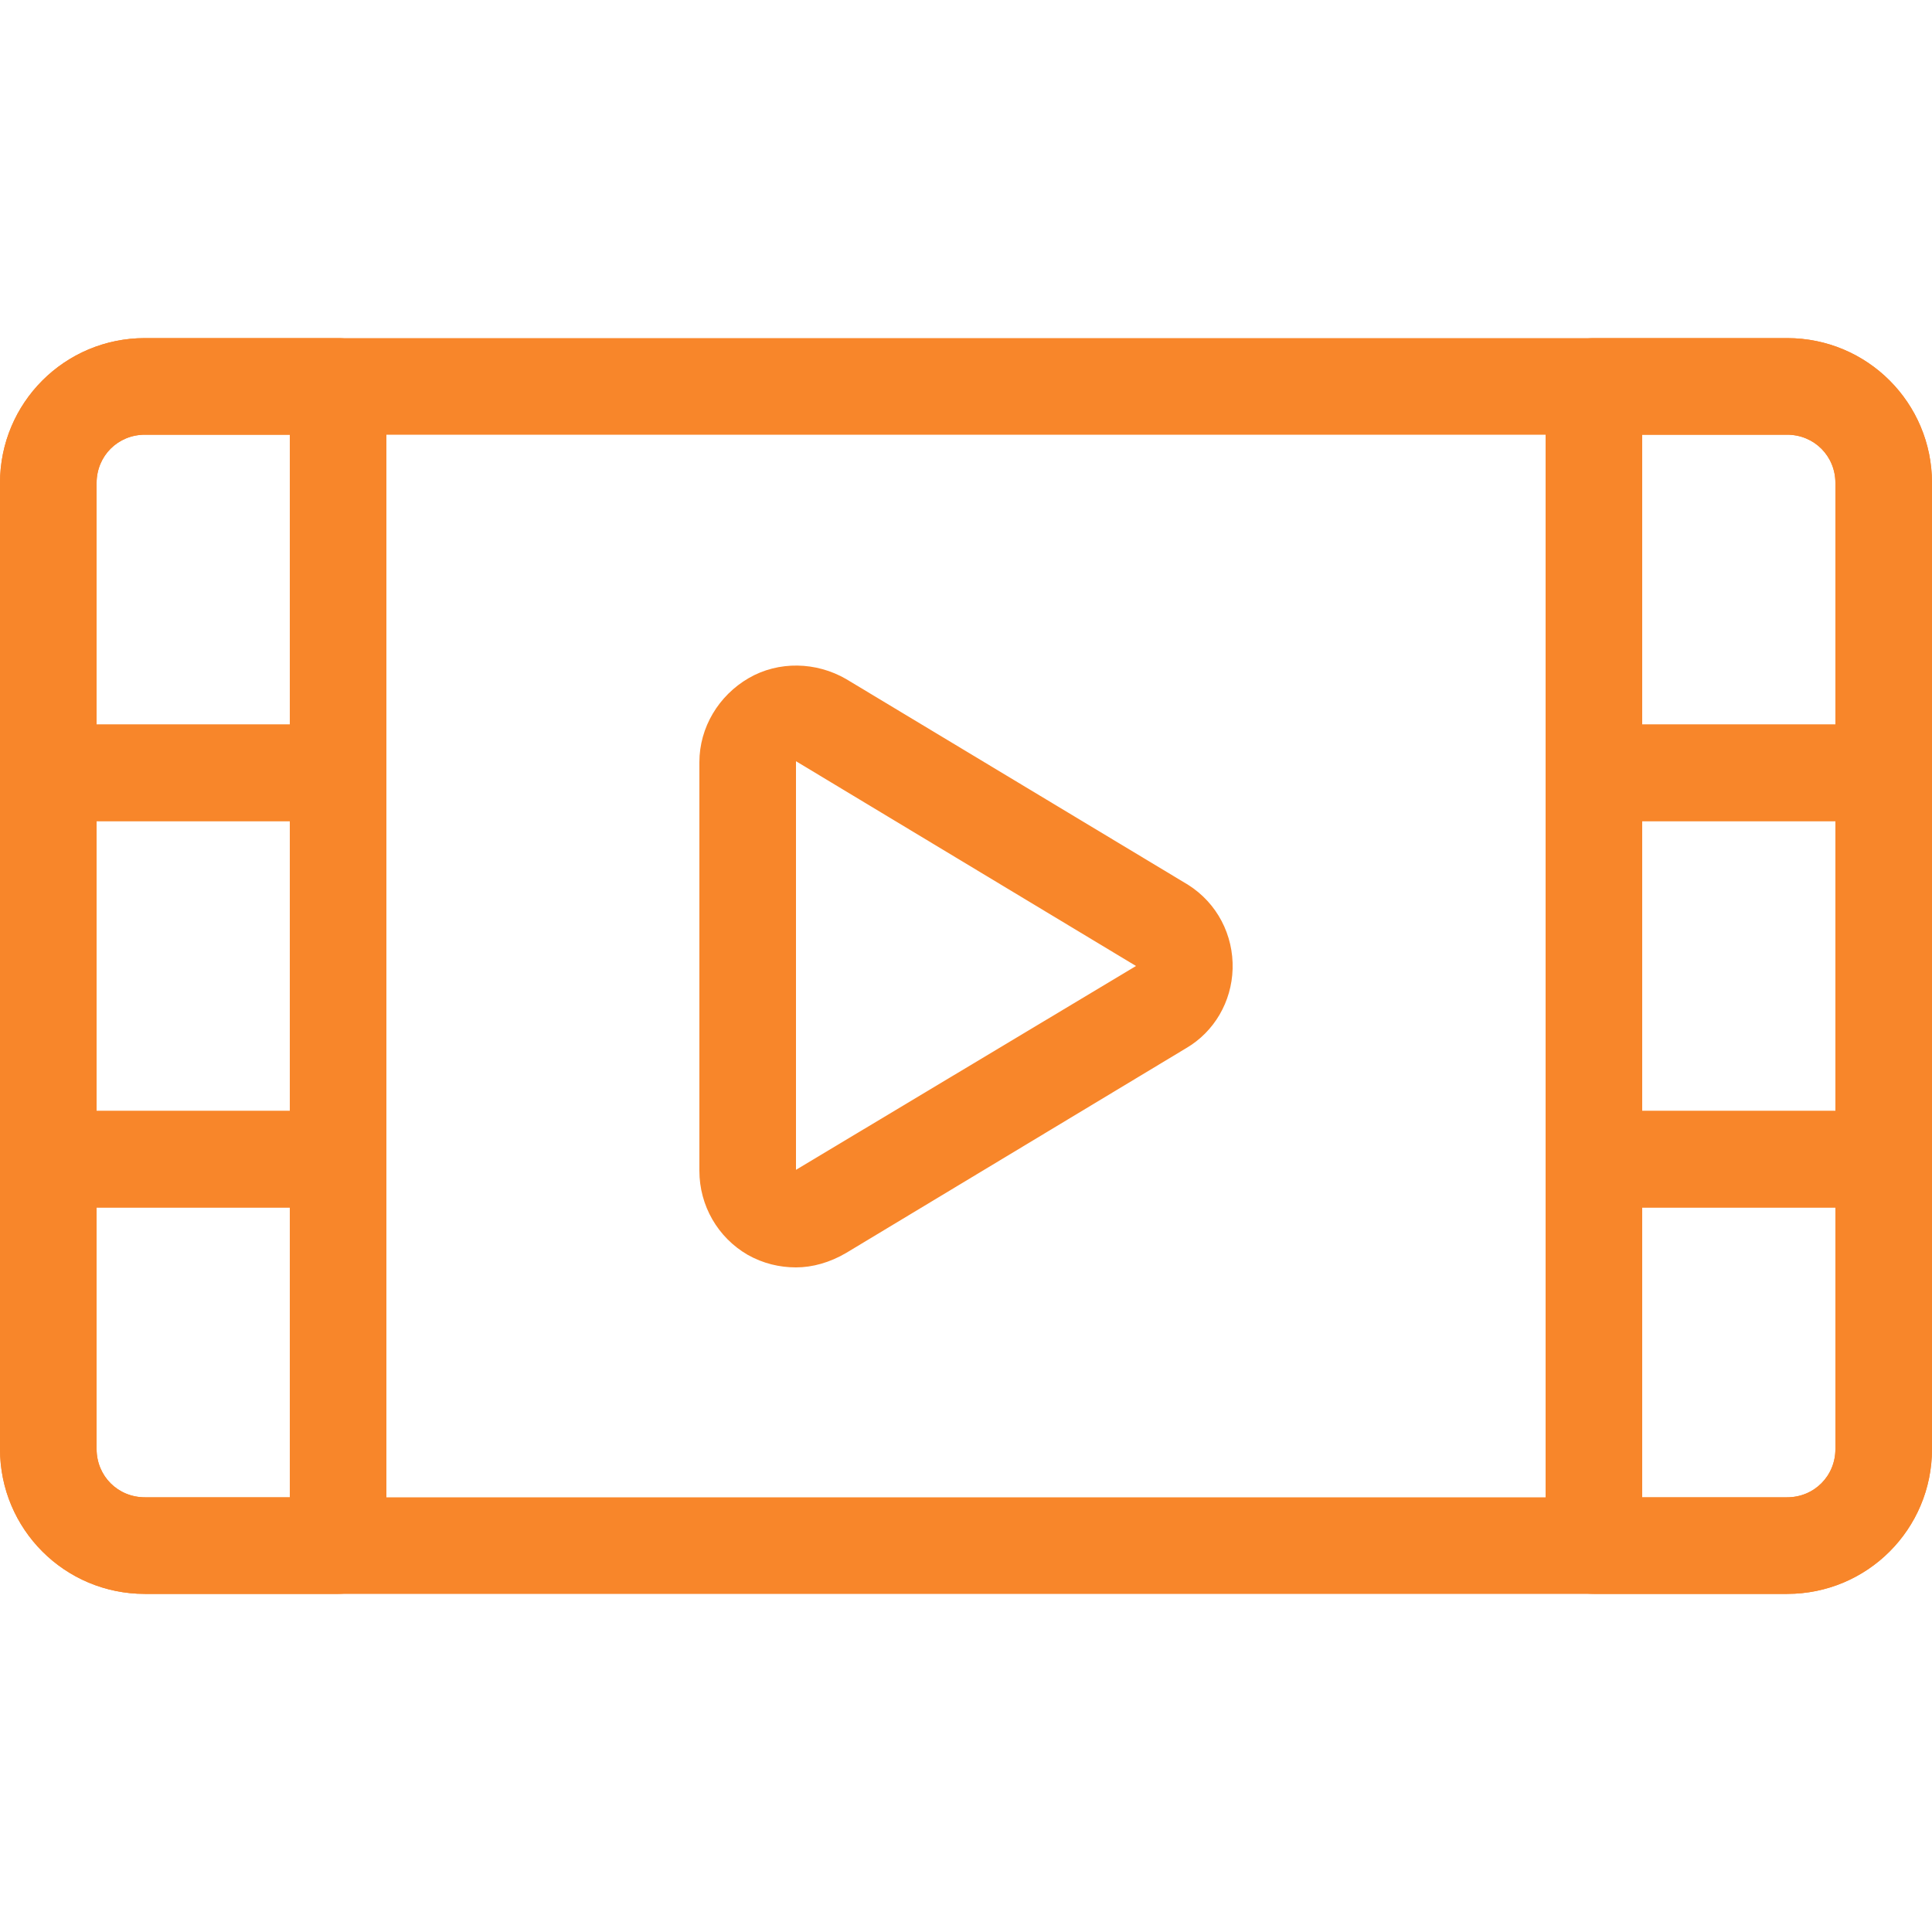
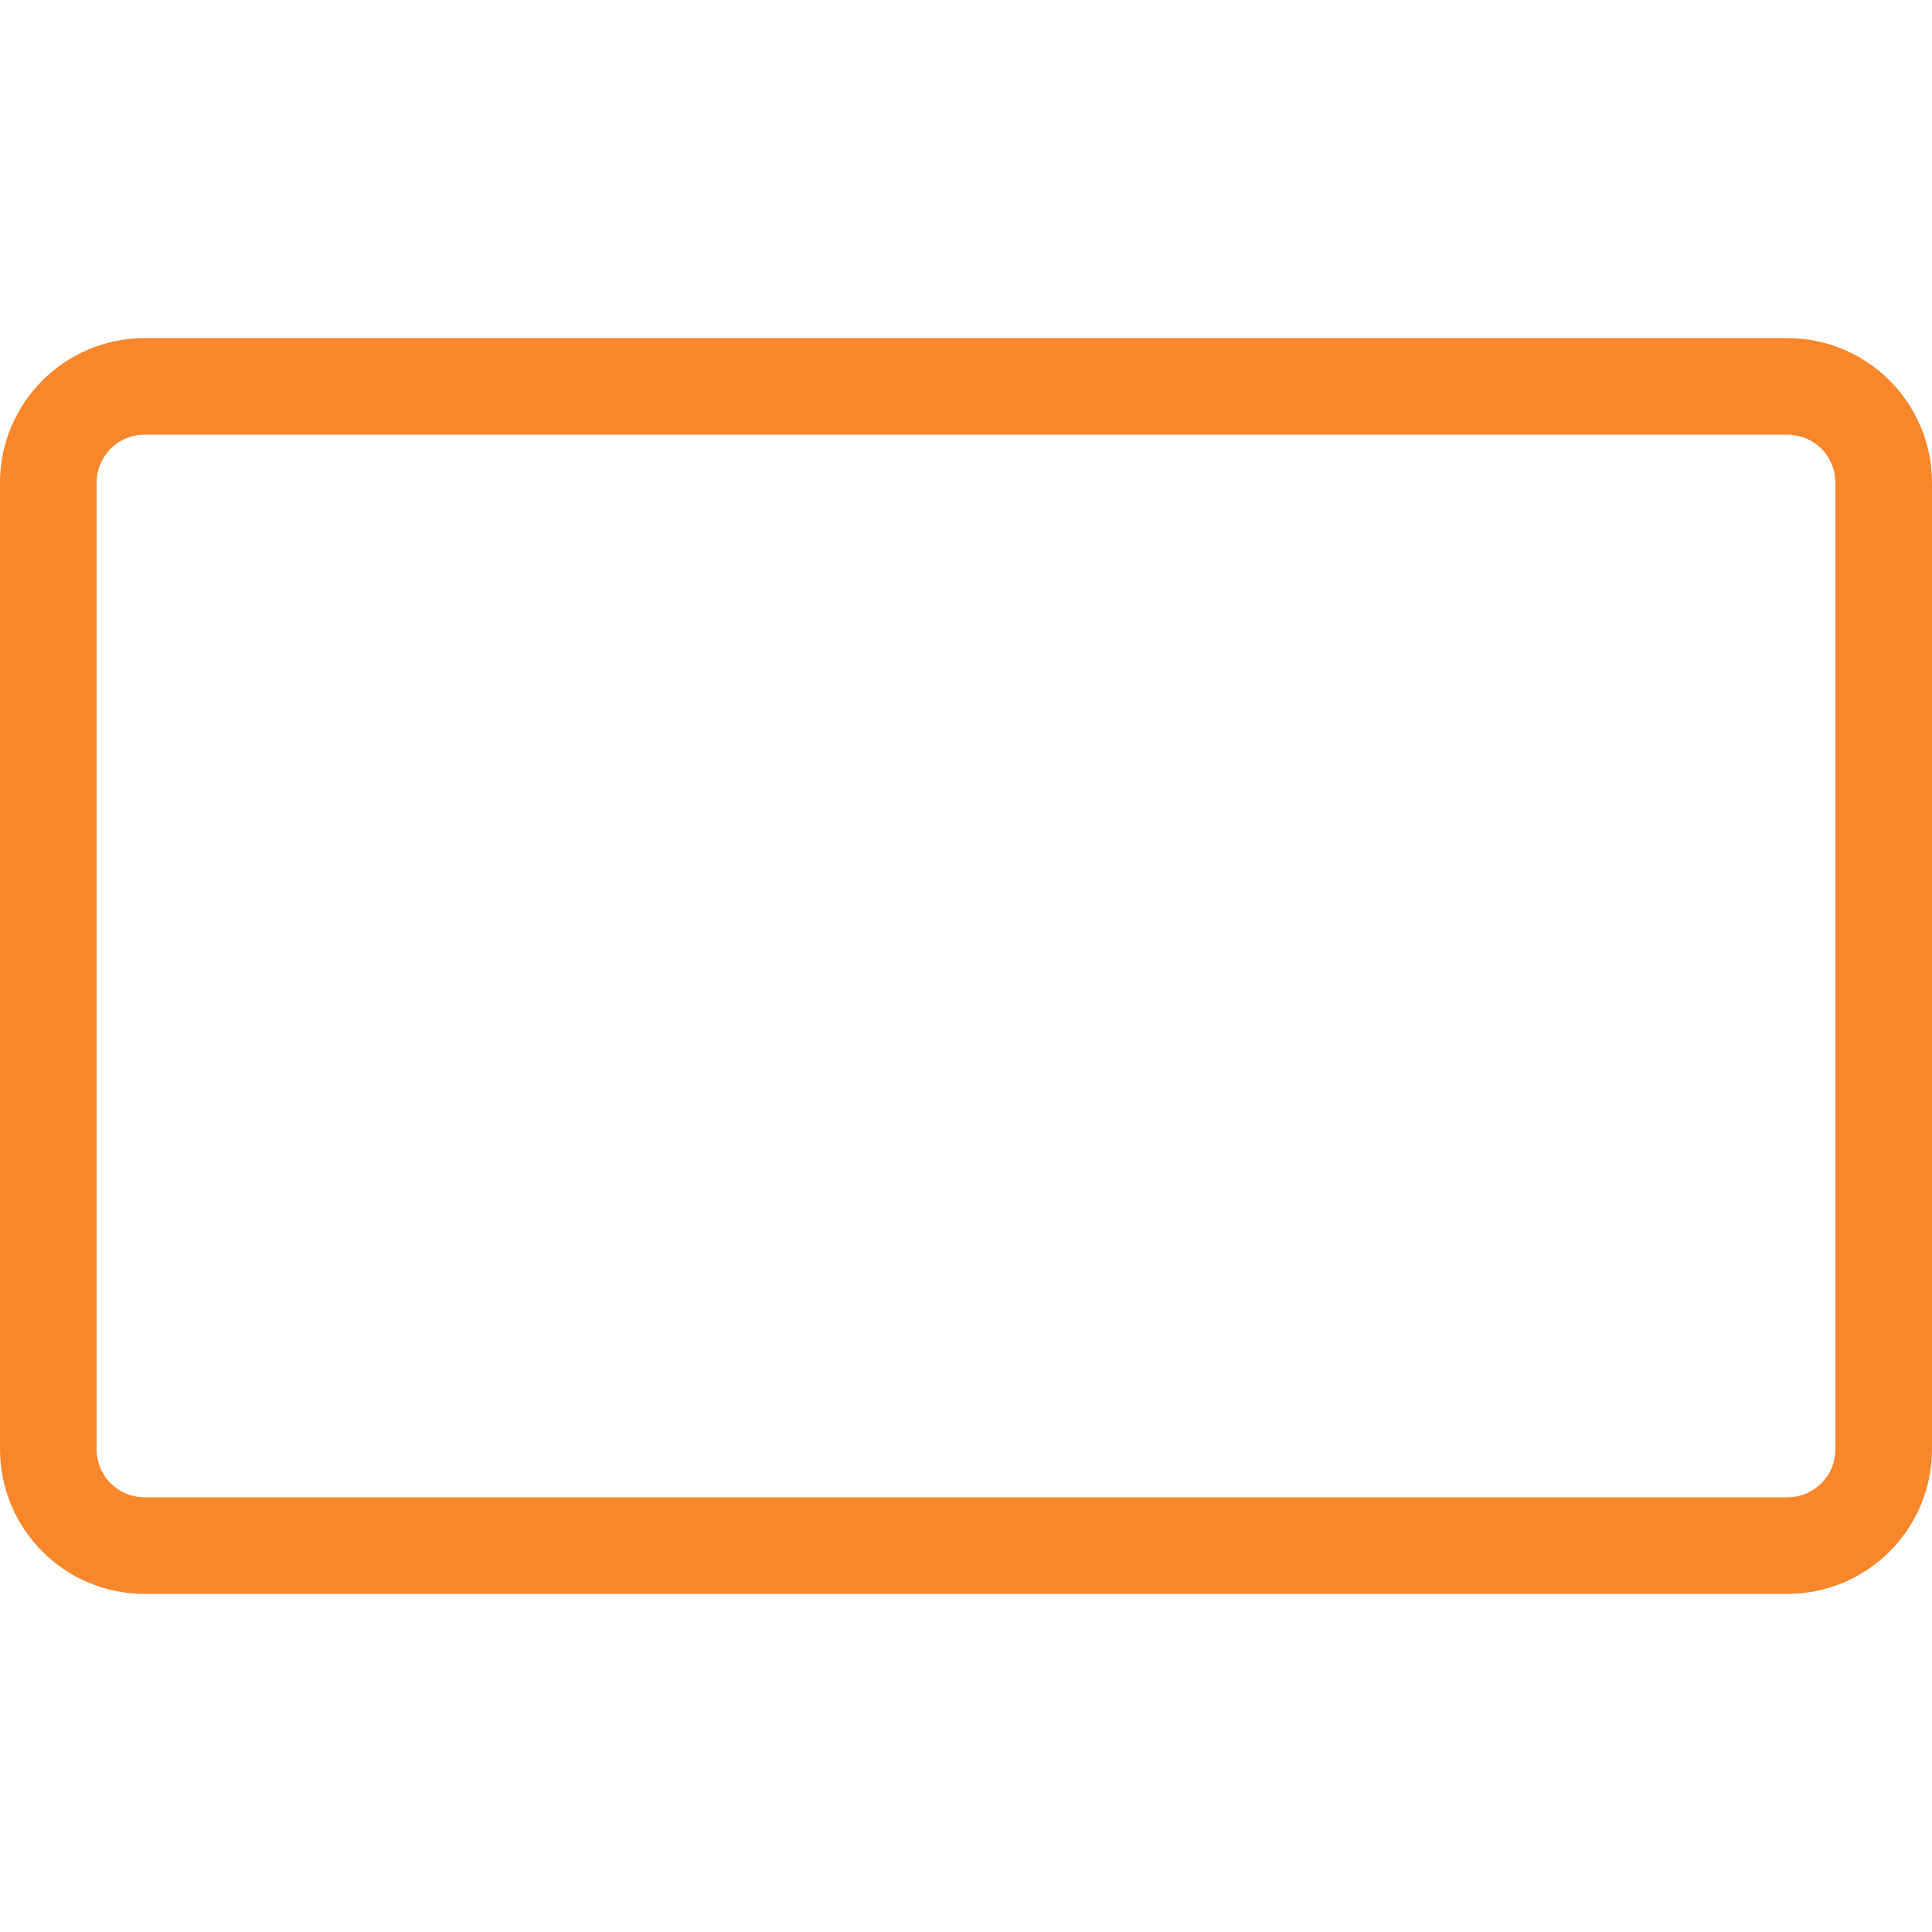
<svg xmlns="http://www.w3.org/2000/svg" t="1743995518579" class="icon" viewBox="0 0 1024 1024" version="1.1" p-id="3553" width="200" height="200">
  <path d="M947.2 844.8H76.8c-42.496 0-76.8-34.304-76.8-76.8V256c0-42.496 34.304-76.8 76.8-76.8h870.4c42.496 0 76.8 34.304 76.8 76.8v512c0 42.496-34.304 76.8-76.8 76.8zM76.8 230.4c-14.336 0-25.6 11.264-25.6 25.6v512c0 14.336 11.264 25.6 25.6 25.6h870.4c14.336 0 25.6-11.264 25.6-25.6V256c0-14.336-11.264-25.6-25.6-25.6H76.8z" fill="#F8862A" p-id="3554" />
-   <path d="M179.2 435.2H25.6c-14.336 0-25.6-11.264-25.6-25.6V256c0-42.496 34.304-76.8 76.8-76.8h102.4c14.336 0 25.6 11.264 25.6 25.6v204.8c0 14.336-11.264 25.6-25.6 25.6zM51.2 384h102.4V230.4H76.8c-14.336 0-25.6 11.264-25.6 25.6v128z" fill="#F8862A" p-id="3555" />
-   <path d="M179.2 640H25.6c-14.336 0-25.6-11.264-25.6-25.6V409.6c0-14.336 11.264-25.6 25.6-25.6h153.6c14.336 0 25.6 11.264 25.6 25.6v204.8c0 14.336-11.264 25.6-25.6 25.6z m-128-51.2h102.4V435.2H51.2v153.6z" fill="#F8862A" p-id="3556" />
-   <path d="M179.2 844.8H76.8c-42.496 0-76.8-34.304-76.8-76.8v-153.6c0-14.336 11.776-25.6 25.6-25.6h153.6c14.336 0 25.6 11.776 25.6 25.6v204.8c0 13.824-11.776 25.6-25.6 25.6z m-128-204.8v128c0 14.336 11.264 25.6 25.6 25.6h76.8v-153.6H51.2zM947.2 844.8h-102.4c-14.336 0-25.6-11.264-25.6-25.6v-204.8c0-14.336 11.264-25.6 25.6-25.6h153.6c14.336 0 25.6 11.264 25.6 25.6v153.6c0 42.496-34.304 76.8-76.8 76.8z m-76.8-51.2h76.8c14.336 0 25.6-11.264 25.6-25.6v-128h-102.4v153.6z" fill="#F8862A" p-id="3557" />
-   <path d="M998.4 640h-153.6c-14.336 0-25.6-11.264-25.6-25.6V409.6c0-14.336 11.264-25.6 25.6-25.6h153.6c14.336 0 25.6 11.264 25.6 25.6v204.8c0 14.336-11.264 25.6-25.6 25.6z m-128-51.2h102.4V435.2h-102.4v153.6z" fill="#F8862A" p-id="3558" />
-   <path d="M998.4 435.2h-153.6c-14.336 0-25.6-11.776-25.6-25.6V204.8c0-14.336 11.776-25.6 25.6-25.6h102.4c42.496 0 76.8 34.304 76.8 76.8v153.6c0 13.824-11.776 25.6-25.6 25.6z m-128-51.2h102.4V256c0-14.336-11.264-25.6-25.6-25.6h-76.8v153.6zM421.888 671.744c-8.704 0-17.408-2.048-25.6-6.656-15.872-9.216-25.6-26.112-25.6-44.544V403.968c0-18.432 10.24-35.328 26.112-44.544 15.872-9.216 35.84-8.704 51.712 0.512L629.76 468.992c15.36 9.728 24.064 26.624 23.552 44.544-0.512 17.408-9.728 33.28-24.576 41.984l-180.224 108.544c-8.704 5.12-17.92 7.68-26.624 7.68z m0-268.288v216.576l180.224-108.032-180.224-108.544z m180.224 109.056z m0.512-0.512z" fill="#F8862A" p-id="3559" />
</svg>